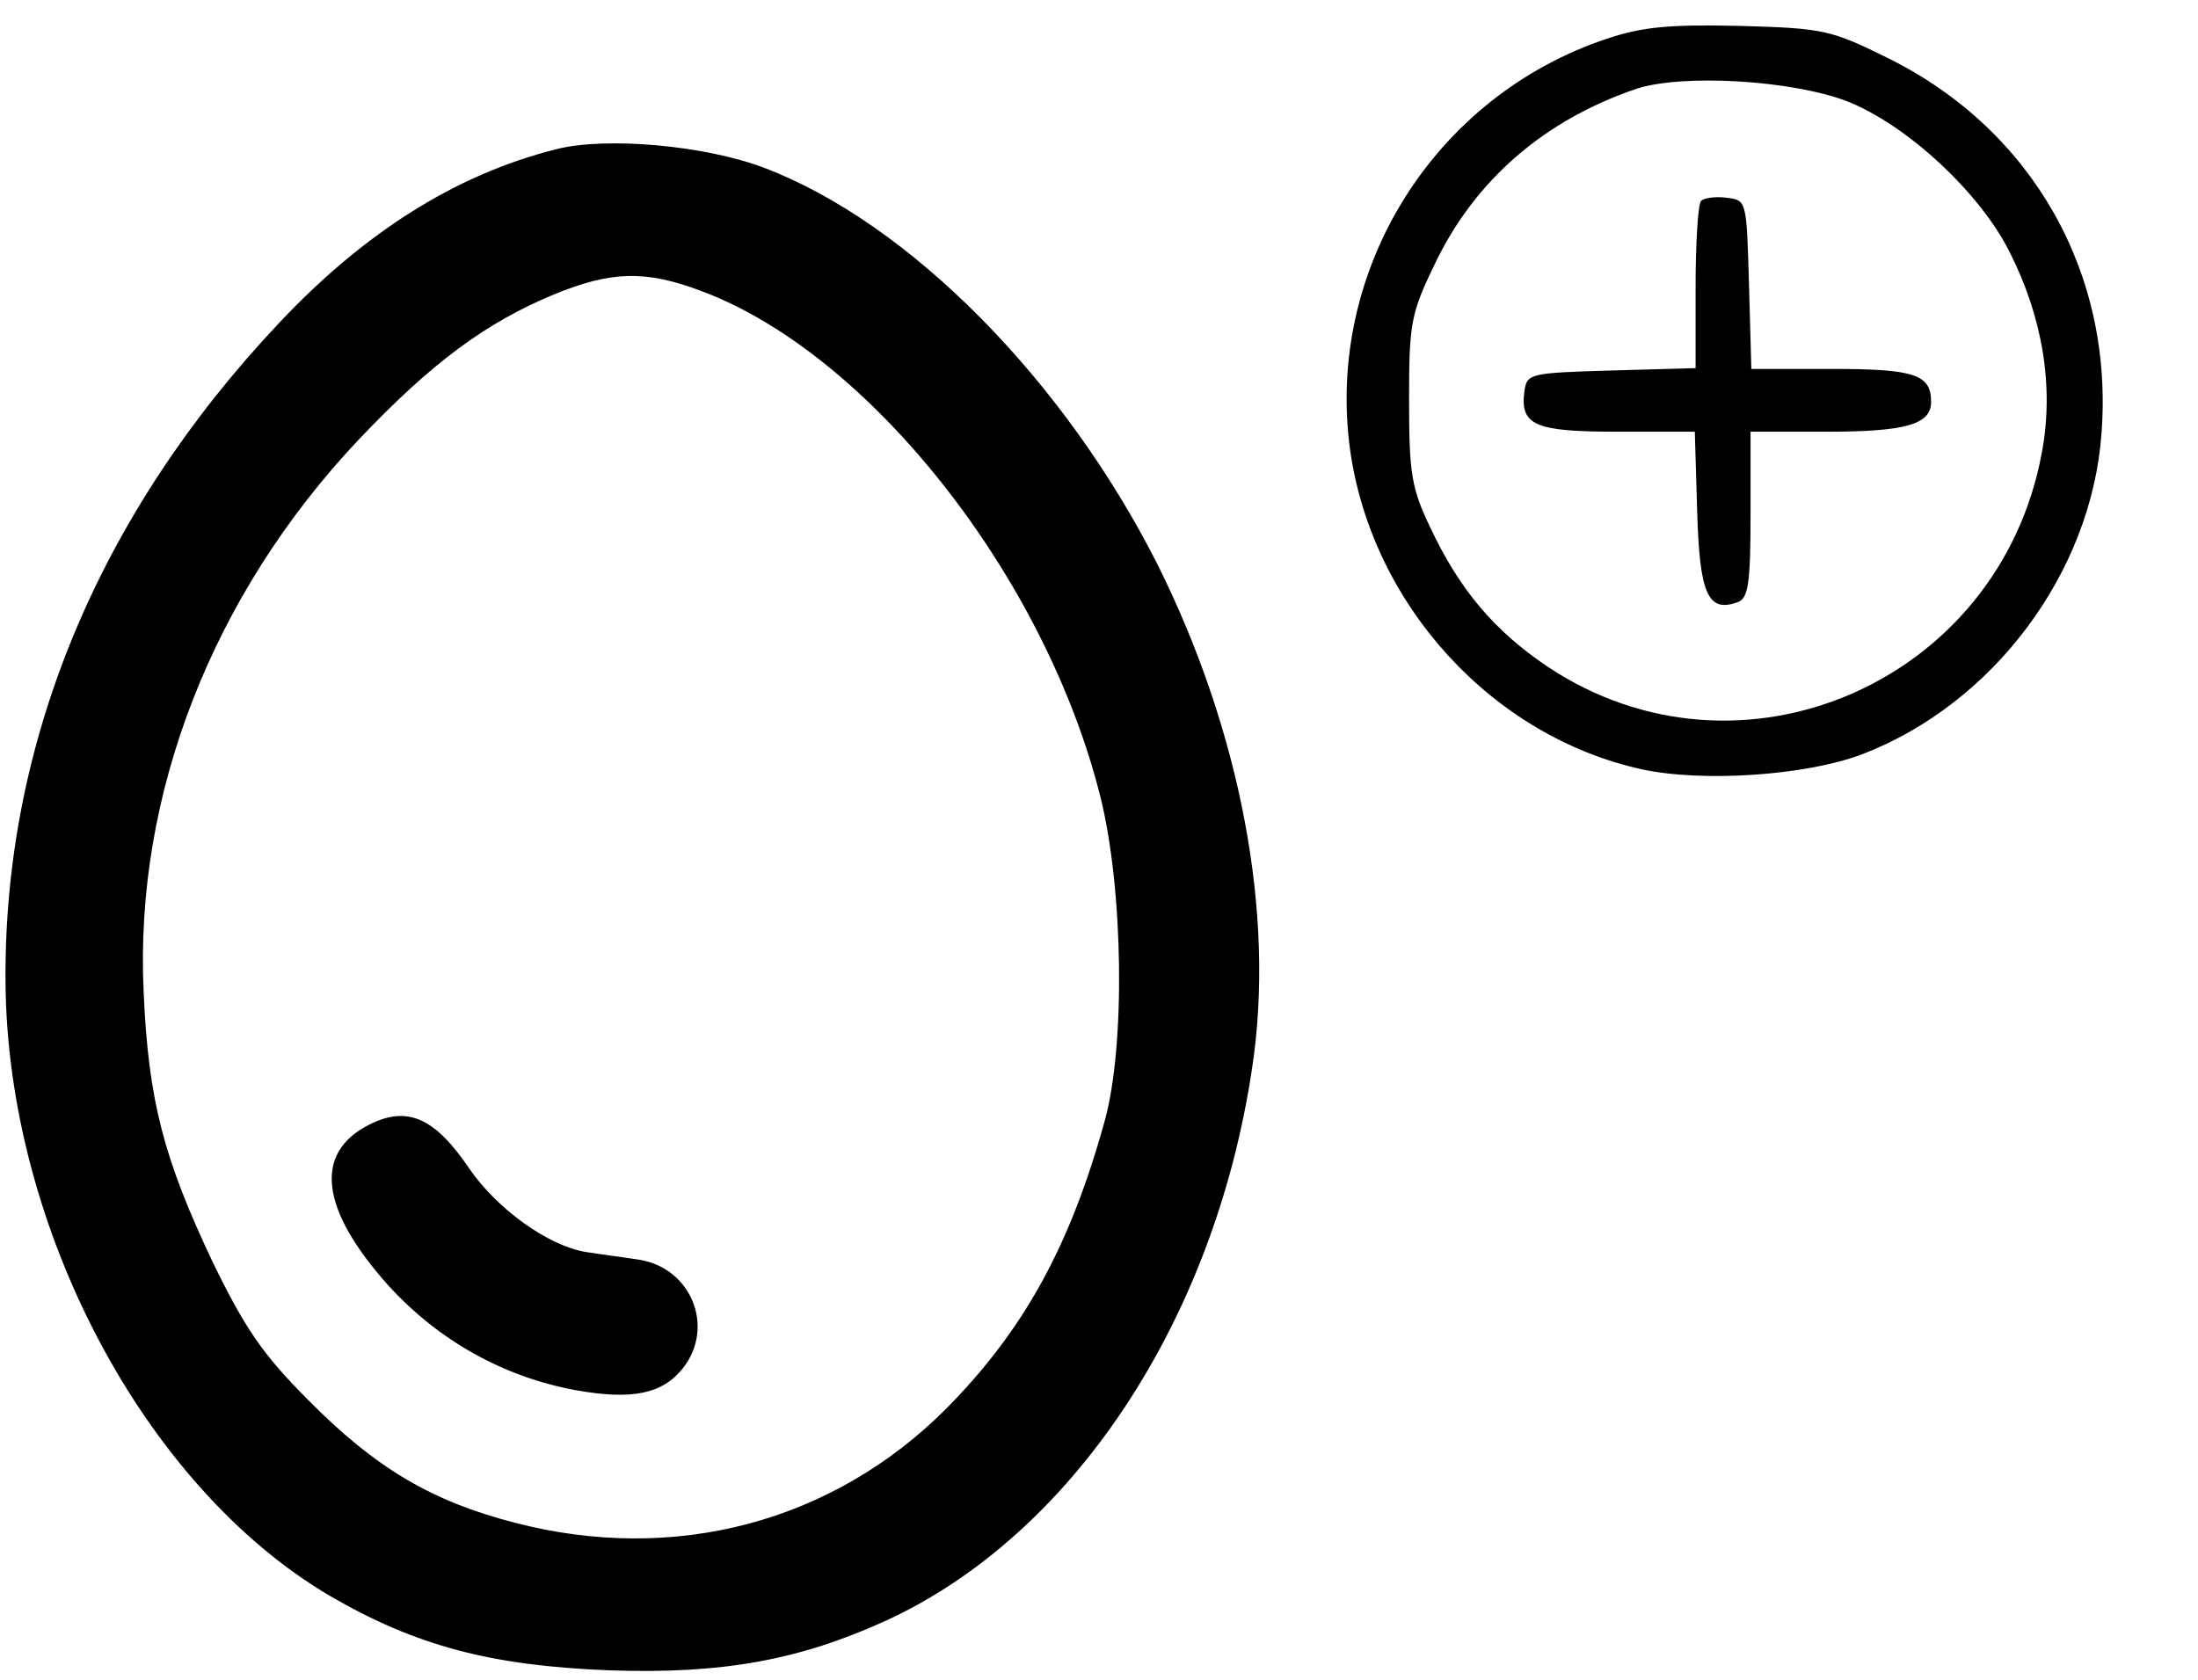
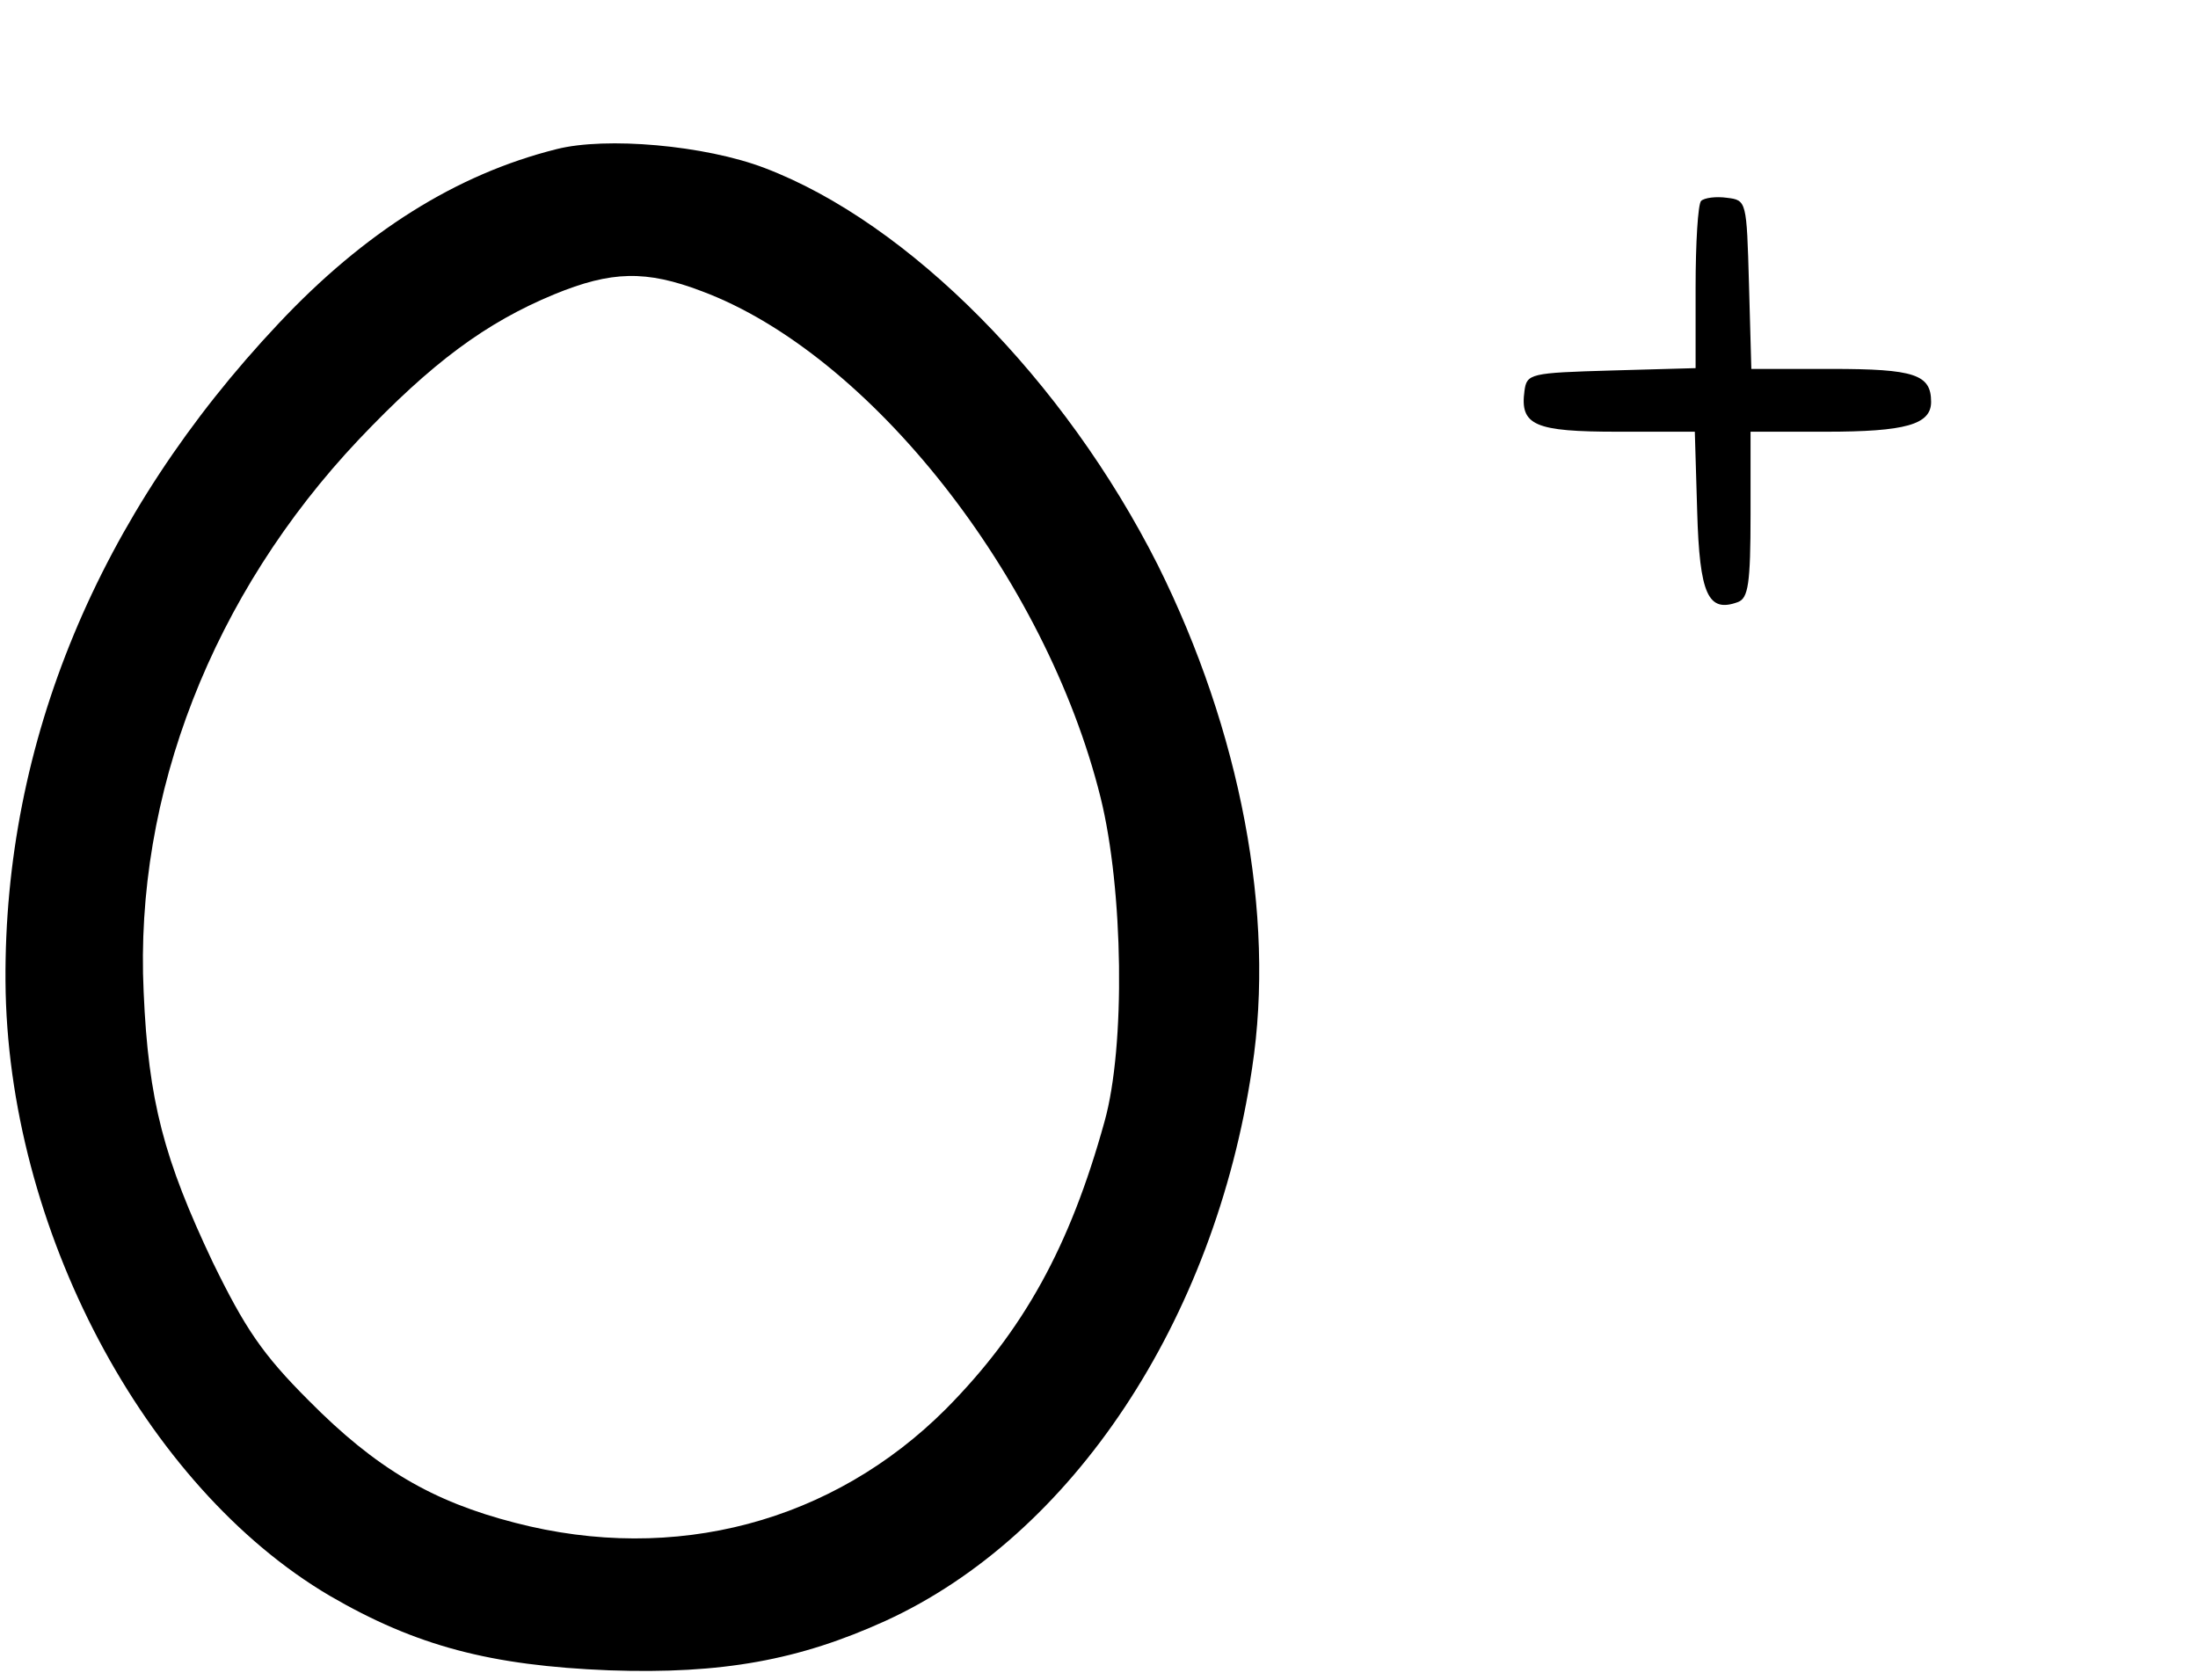
<svg xmlns="http://www.w3.org/2000/svg" version="1.0" width="280pt" height="214pt" viewBox="0 0 280 214" preserveAspectRatio="xMidYMid meet">
  <g transform="translate(0,214) scale(0.1,-0.1)" fill="#000000" stroke="none">
-     <path d="M2048 2091 c-221 -73 -360 -295 -328 -525 28 -197 181 -364 371 -406 78 -17 210 -8 281 19 167 64 292 231 305 408 16 205 -88 388 -272 479 -73 36 -82 38 -188 41 -89 2 -124 -1 -169 -16z m305 -80 c76 -30 169 -116 207 -192 42 -83 57 -172 41 -256 -54 -293 -385 -436 -630 -272 -67 45 -112 98 -149 177 -24 50 -27 69 -27 162 0 97 2 110 32 172 51 108 140 185 258 225 59 19 197 11 268 -16z" />
    <path d="M2167 1884 c-4 -4 -7 -54 -7 -110 l0 -103 -107 -3 c-104 -3 -108 -4 -111 -26 -6 -44 13 -52 119 -52 l98 0 3 -101 c3 -107 14 -130 52 -116 13 5 16 23 16 112 l0 105 96 0 c101 0 134 9 134 38 0 35 -21 42 -127 42 l-102 0 -3 108 c-3 106 -3 107 -28 110 -14 2 -29 0 -33 -4z" />
    <path d="M709 1950 c-128 -32 -245 -106 -354 -222 -230 -244 -350 -534 -348 -838 2 -314 177 -644 413 -783 110 -64 205 -89 356 -95 144 -5 242 13 352 63 238 109 419 382 467 704 30 196 -15 430 -120 641 -119 236 -317 436 -501 506 -76 29 -202 40 -265 24z m185 -181 c214 -80 438 -364 508 -645 29 -117 32 -317 5 -413 -44 -159 -103 -266 -202 -366 -144 -144 -345 -198 -549 -145 -105 27 -177 69 -263 156 -59 59 -81 92 -122 176 -62 131 -82 205 -88 344 -12 252 88 507 274 704 93 98 162 149 249 185 73 30 117 31 188 4z" />
-     <path d="M470 707 c-71 -36 -62 -108 25 -205 64 -70 146 -116 238 -133 72 -13 111 -5 137 28 41 52 11 127 -55 138 -19 3 -50 7 -69 10 -48 8 -113 55 -148 106 -44 65 -79 81 -128 56z" />
  </g>
</svg>